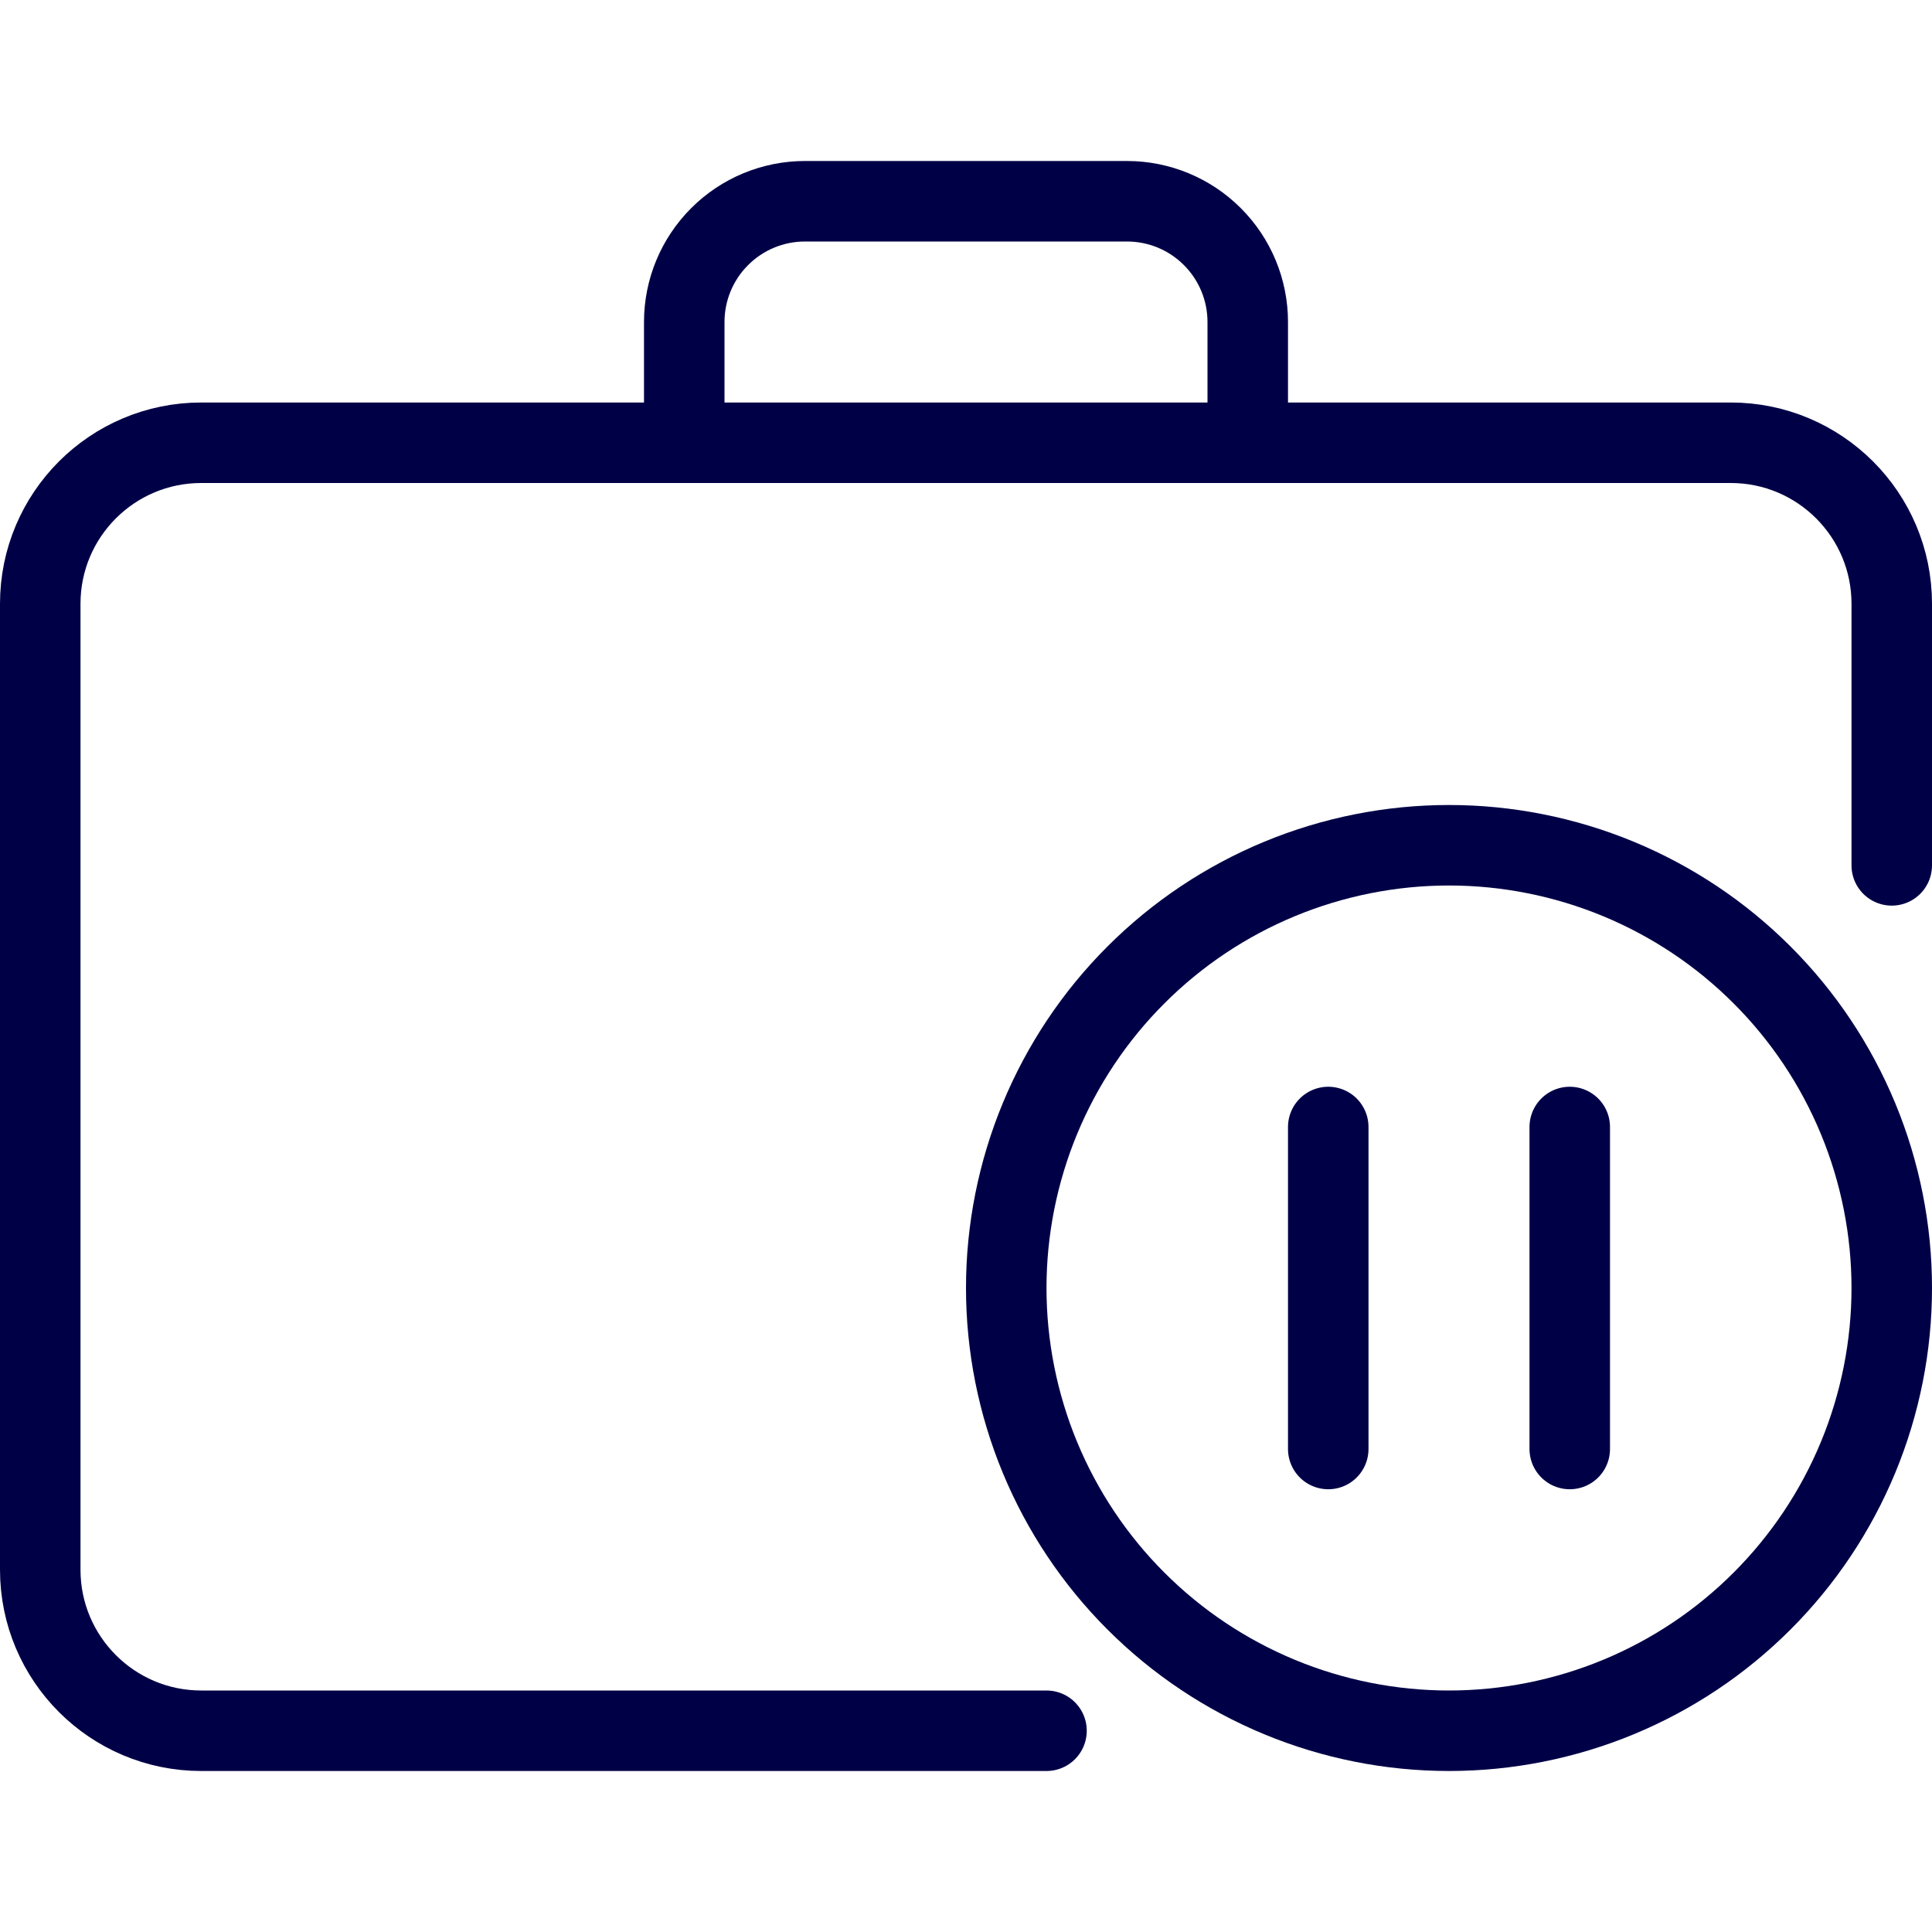
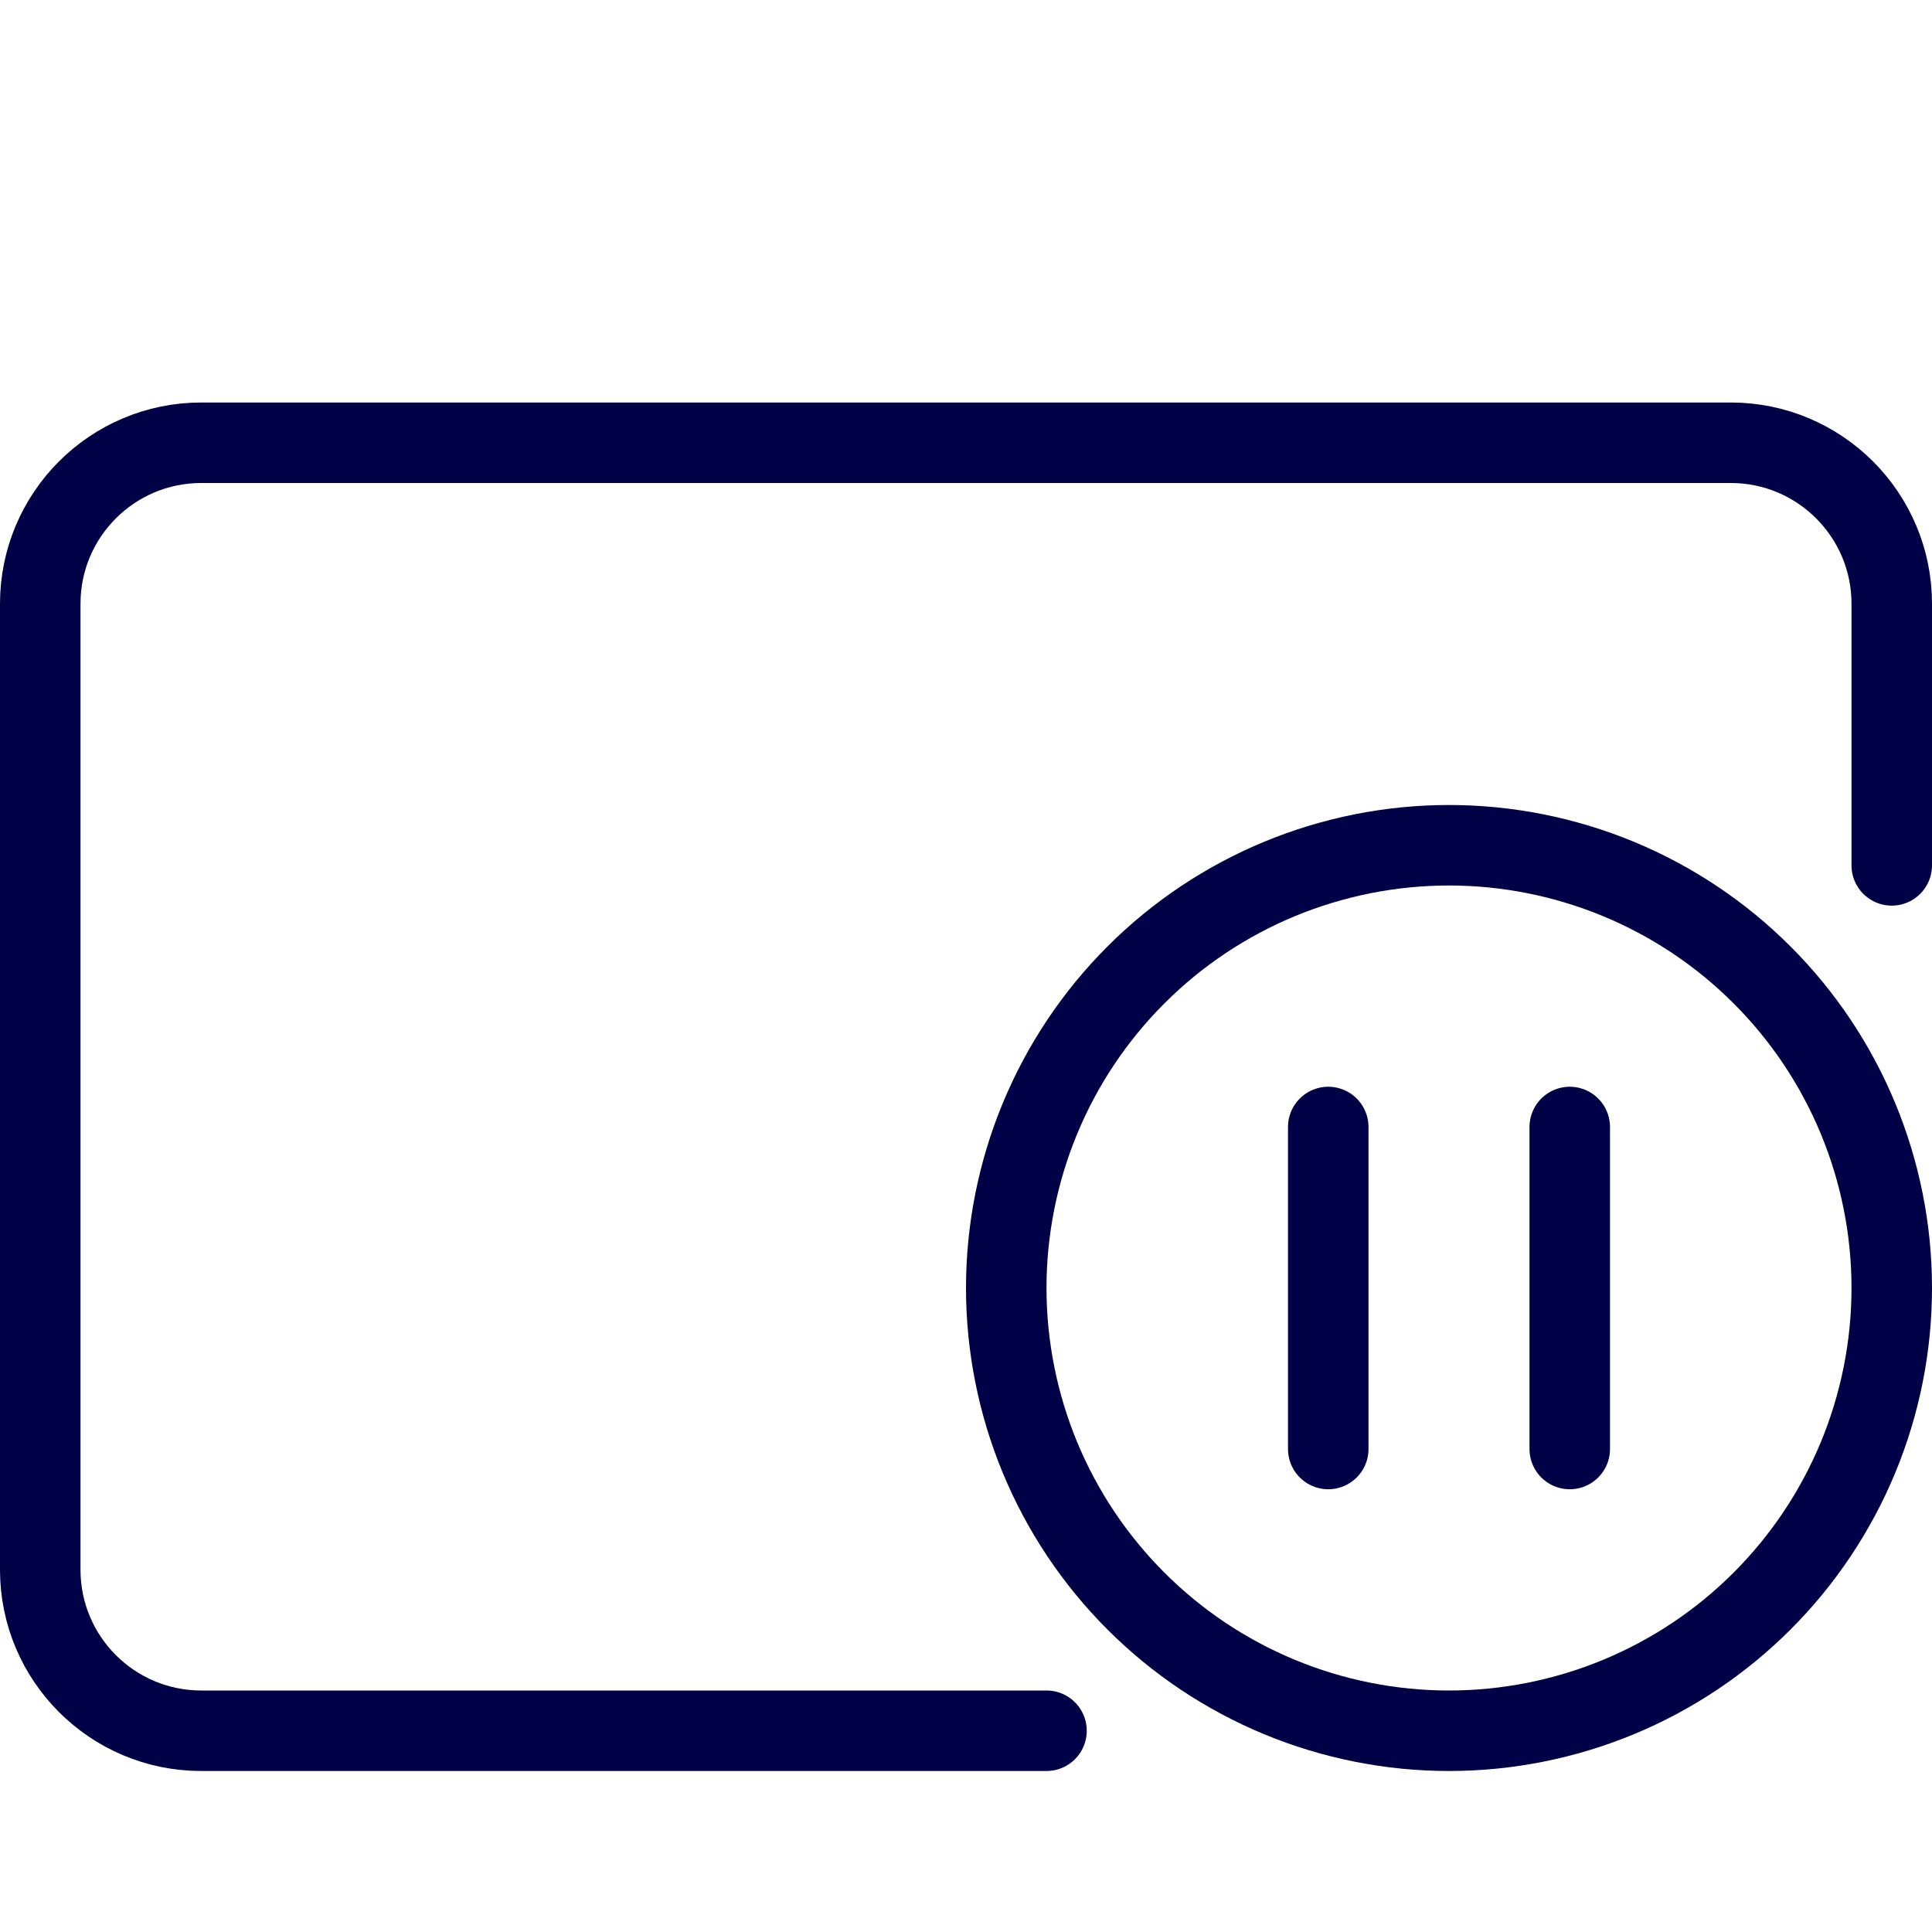
<svg xmlns="http://www.w3.org/2000/svg" width="48" height="48" viewBox="0 0 48 48" fill="none">
  <path d="M47 21.5V15C47 12.791 45.209 11 43 11H5C2.791 11 1 12.791 1 15V39C1 41.209 2.791 43 5 43H26" stroke="#000046" stroke-width="2" stroke-linecap="round" stroke-linejoin="round" />
  <path d="M25 32C25 33.444 25.285 34.875 25.837 36.209C26.39 37.544 27.2 38.757 28.222 39.778C29.243 40.8 30.456 41.61 31.791 42.163C33.125 42.715 34.556 43 36 43C37.444 43 38.875 42.715 40.209 42.163C41.544 41.61 42.757 40.8 43.778 39.778C44.8 38.757 45.61 37.544 46.163 36.209C46.715 34.875 47 33.444 47 32C47 30.555 46.715 29.125 46.163 27.791C45.61 26.456 44.8 25.243 43.778 24.222C42.757 23.2 41.544 22.39 40.209 21.837C38.875 21.285 37.444 21 36 21C34.556 21 33.125 21.285 31.791 21.837C30.456 22.39 29.243 23.2 28.222 24.222C27.2 25.243 26.39 26.456 25.837 27.791C25.285 29.125 25 30.555 25 32Z" stroke="#000046" stroke-width="2" stroke-linecap="round" stroke-linejoin="round" />
  <path d="M33 28V36" stroke="#000046" stroke-width="2" stroke-linecap="round" stroke-linejoin="round" />
  <path d="M39 28V36" stroke="#000046" stroke-width="2" stroke-linecap="round" stroke-linejoin="round" />
-   <path d="M17 11V8C17 7.204 17.316 6.441 17.879 5.879C18.441 5.316 19.204 5 20 5H28C28.796 5 29.559 5.316 30.121 5.879C30.684 6.441 31 7.204 31 8V11" stroke="#000046" stroke-width="2" stroke-linecap="round" stroke-linejoin="round" />
</svg>